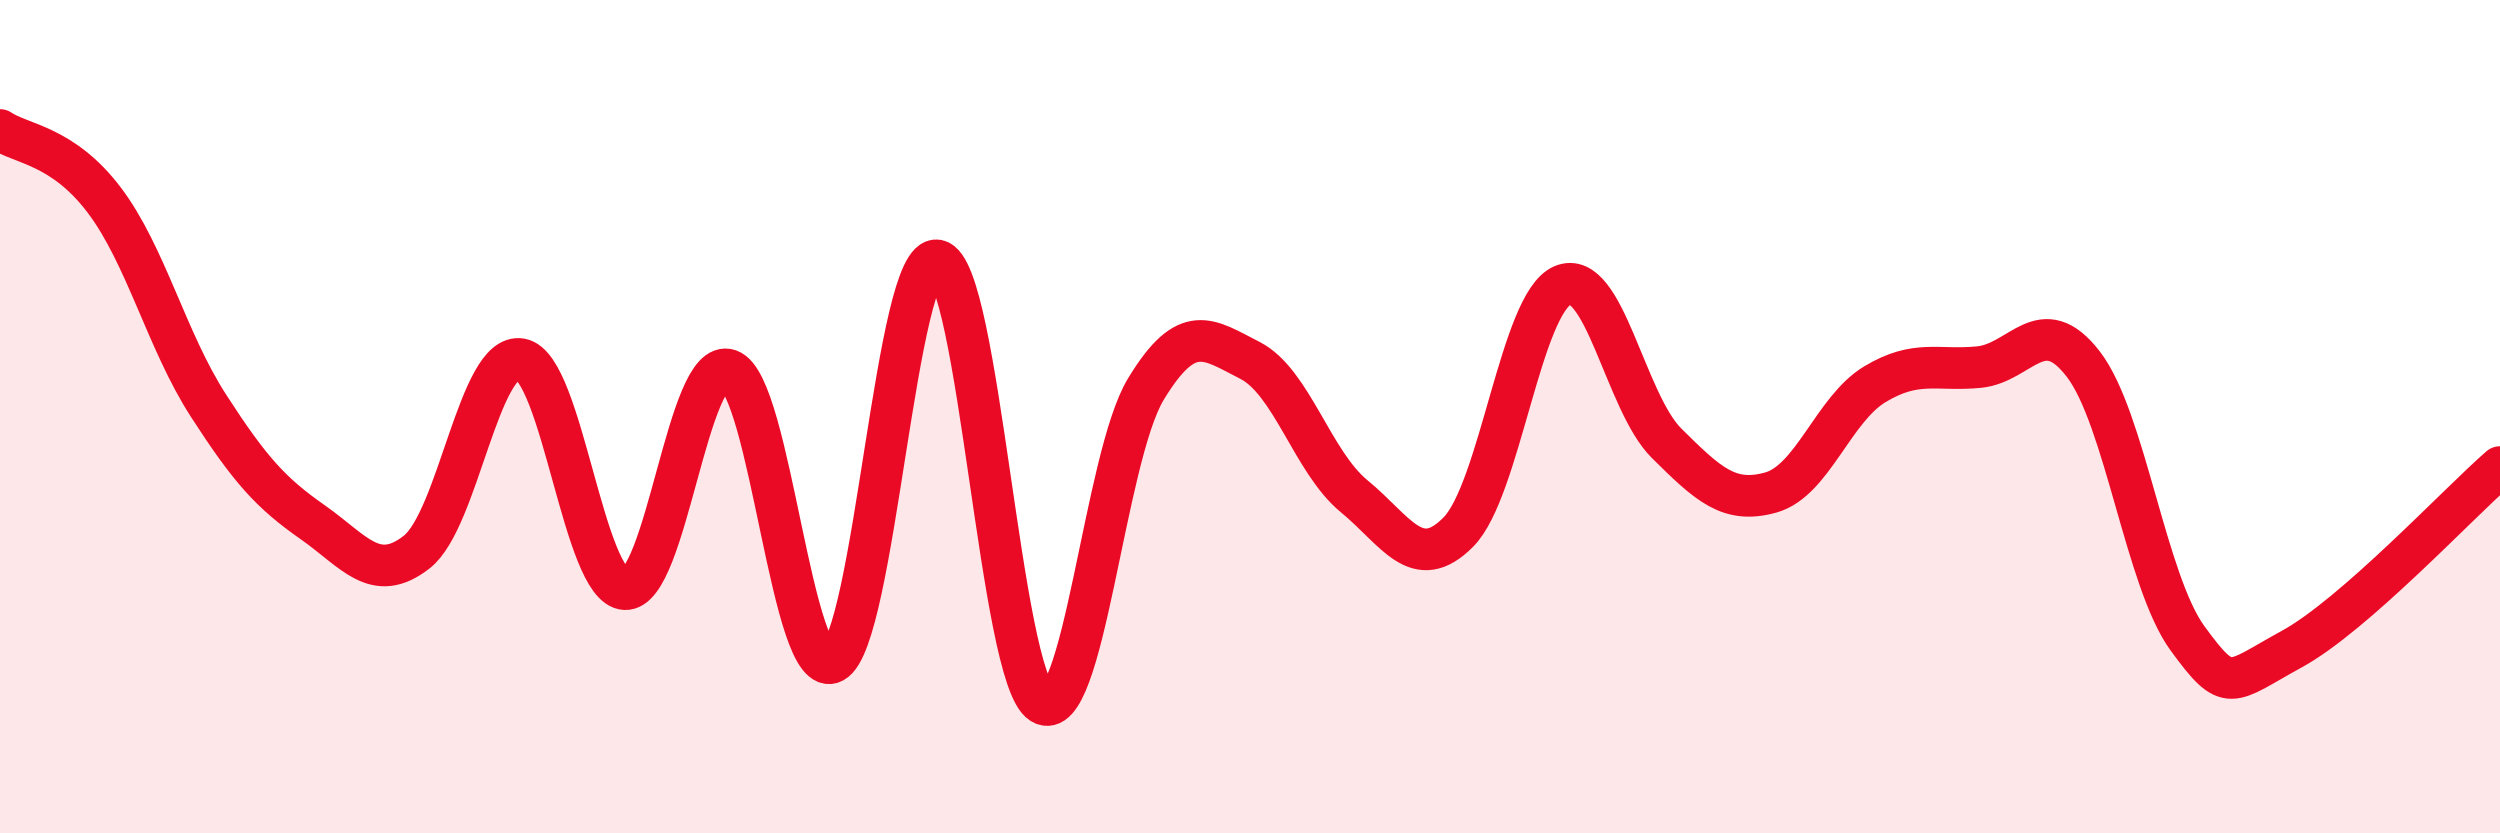
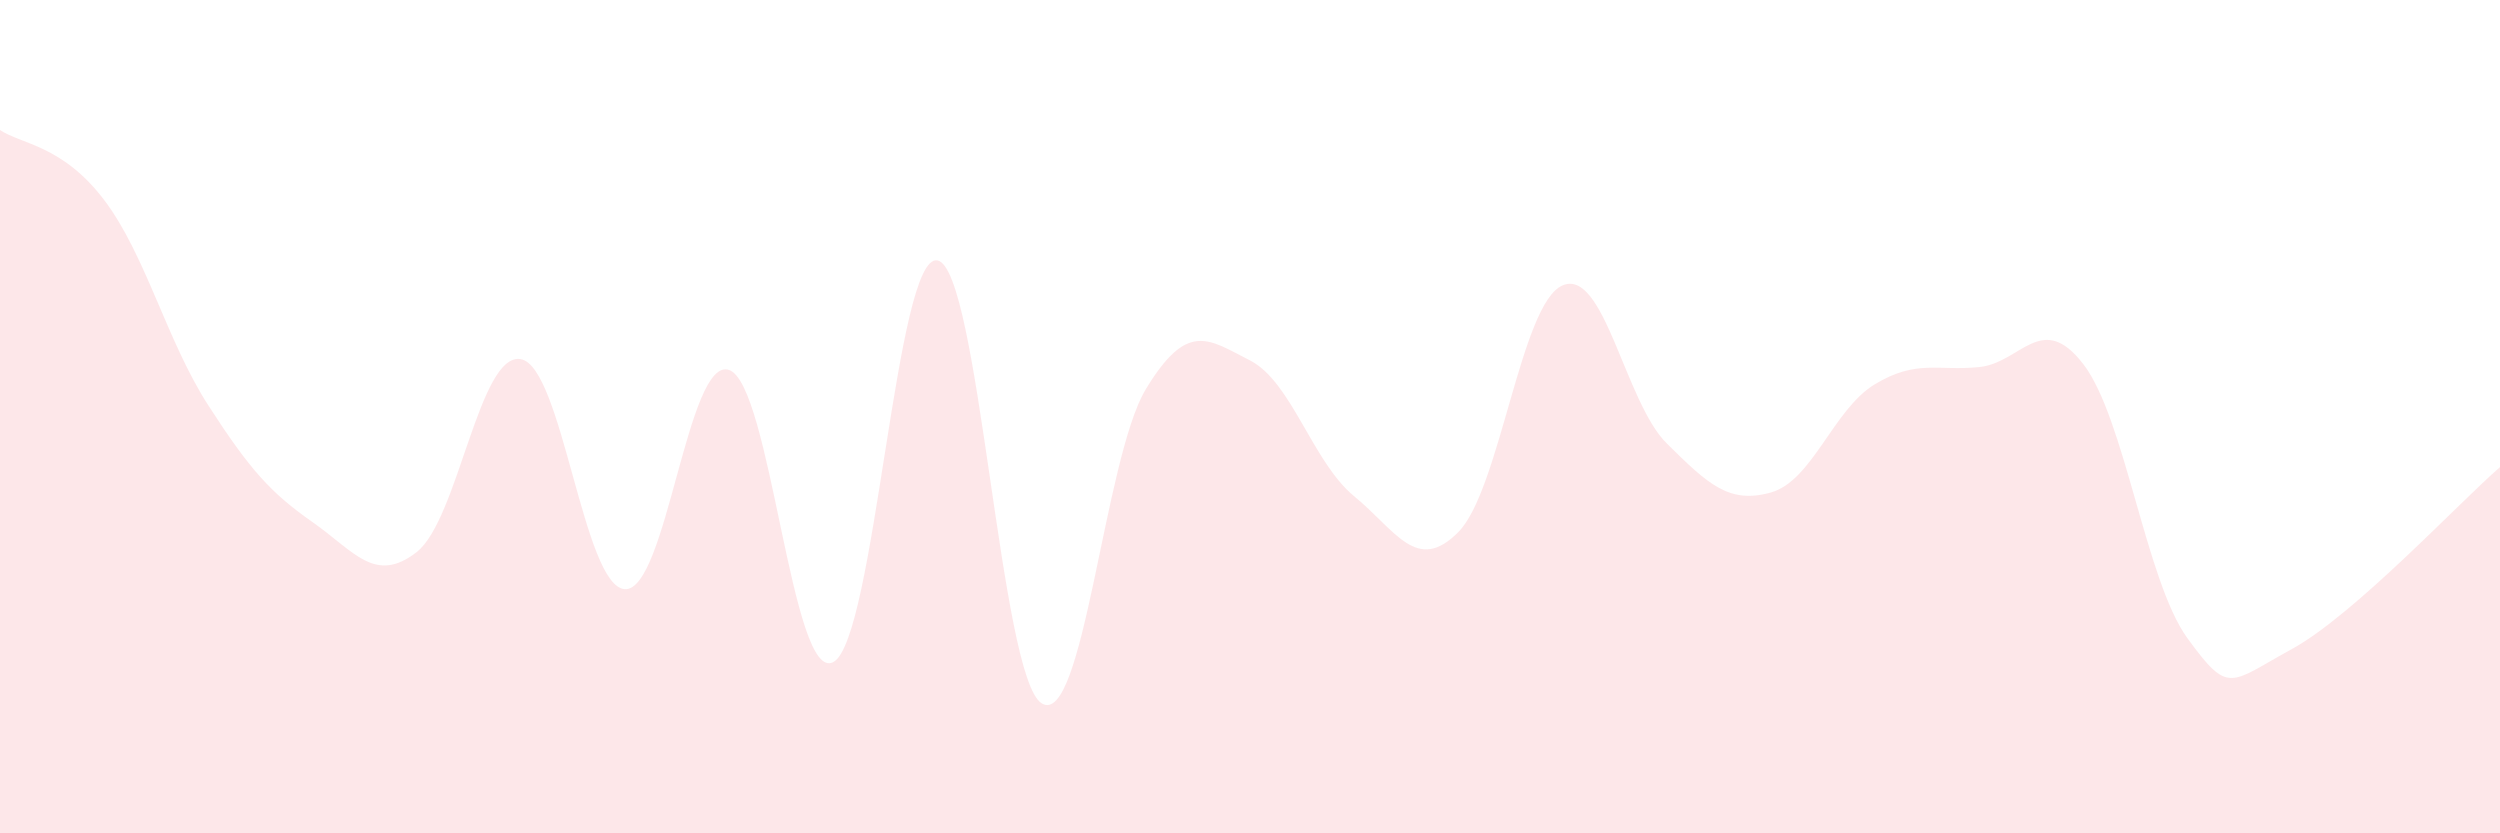
<svg xmlns="http://www.w3.org/2000/svg" width="60" height="20" viewBox="0 0 60 20">
  <path d="M 0,3.12 C 0.5,3.46 1.5,3.48 2.5,4.8 C 3.5,6.12 4,8.18 5,9.73 C 6,11.28 6.5,11.83 7.5,12.53 C 8.5,13.23 9,14.03 10,13.25 C 11,12.47 11.5,8.44 12.5,8.62 C 13.5,8.8 14,14.09 15,14.14 C 16,14.19 16.5,8.53 17.5,8.88 C 18.5,9.23 19,16.42 20,15.89 C 21,15.36 21.5,6.05 22.5,6.25 C 23.5,6.45 24,16.26 25,16.88 C 26,17.5 26.5,10.99 27.5,9.34 C 28.5,7.69 29,8.14 30,8.65 C 31,9.16 31.5,11.09 32.5,11.91 C 33.5,12.73 34,13.78 35,12.77 C 36,11.76 36.5,7.28 37.5,6.85 C 38.5,6.42 39,9.65 40,10.64 C 41,11.63 41.5,12.1 42.5,11.82 C 43.5,11.54 44,9.82 45,9.22 C 46,8.62 46.5,8.91 47.5,8.81 C 48.5,8.71 49,7.44 50,8.74 C 51,10.04 51.5,13.95 52.5,15.32 C 53.5,16.69 53.5,16.4 55,15.58 C 56.5,14.76 59,12.08 60,11.21L60 20L0 20Z" fill="#EB0A25" opacity="0.1" stroke-linecap="round" stroke-linejoin="round" />
-   <path d="M 0,3.12 C 0.5,3.46 1.5,3.48 2.5,4.8 C 3.5,6.12 4,8.18 5,9.73 C 6,11.28 6.5,11.83 7.5,12.53 C 8.5,13.23 9,14.03 10,13.25 C 11,12.47 11.5,8.44 12.5,8.62 C 13.5,8.8 14,14.09 15,14.14 C 16,14.19 16.5,8.53 17.5,8.88 C 18.5,9.23 19,16.42 20,15.89 C 21,15.36 21.5,6.05 22.5,6.25 C 23.5,6.45 24,16.26 25,16.88 C 26,17.5 26.5,10.99 27.5,9.34 C 28.5,7.69 29,8.14 30,8.65 C 31,9.16 31.5,11.09 32.5,11.91 C 33.5,12.73 34,13.78 35,12.77 C 36,11.76 36.5,7.28 37.5,6.85 C 38.5,6.42 39,9.65 40,10.64 C 41,11.63 41.5,12.1 42.5,11.82 C 43.5,11.54 44,9.82 45,9.22 C 46,8.62 46.5,8.91 47.5,8.81 C 48.5,8.71 49,7.44 50,8.74 C 51,10.04 51.5,13.95 52.5,15.32 C 53.5,16.69 53.5,16.4 55,15.58 C 56.5,14.76 59,12.08 60,11.21" stroke="#EB0A25" stroke-width="1" fill="none" stroke-linecap="round" stroke-linejoin="round" />
</svg>